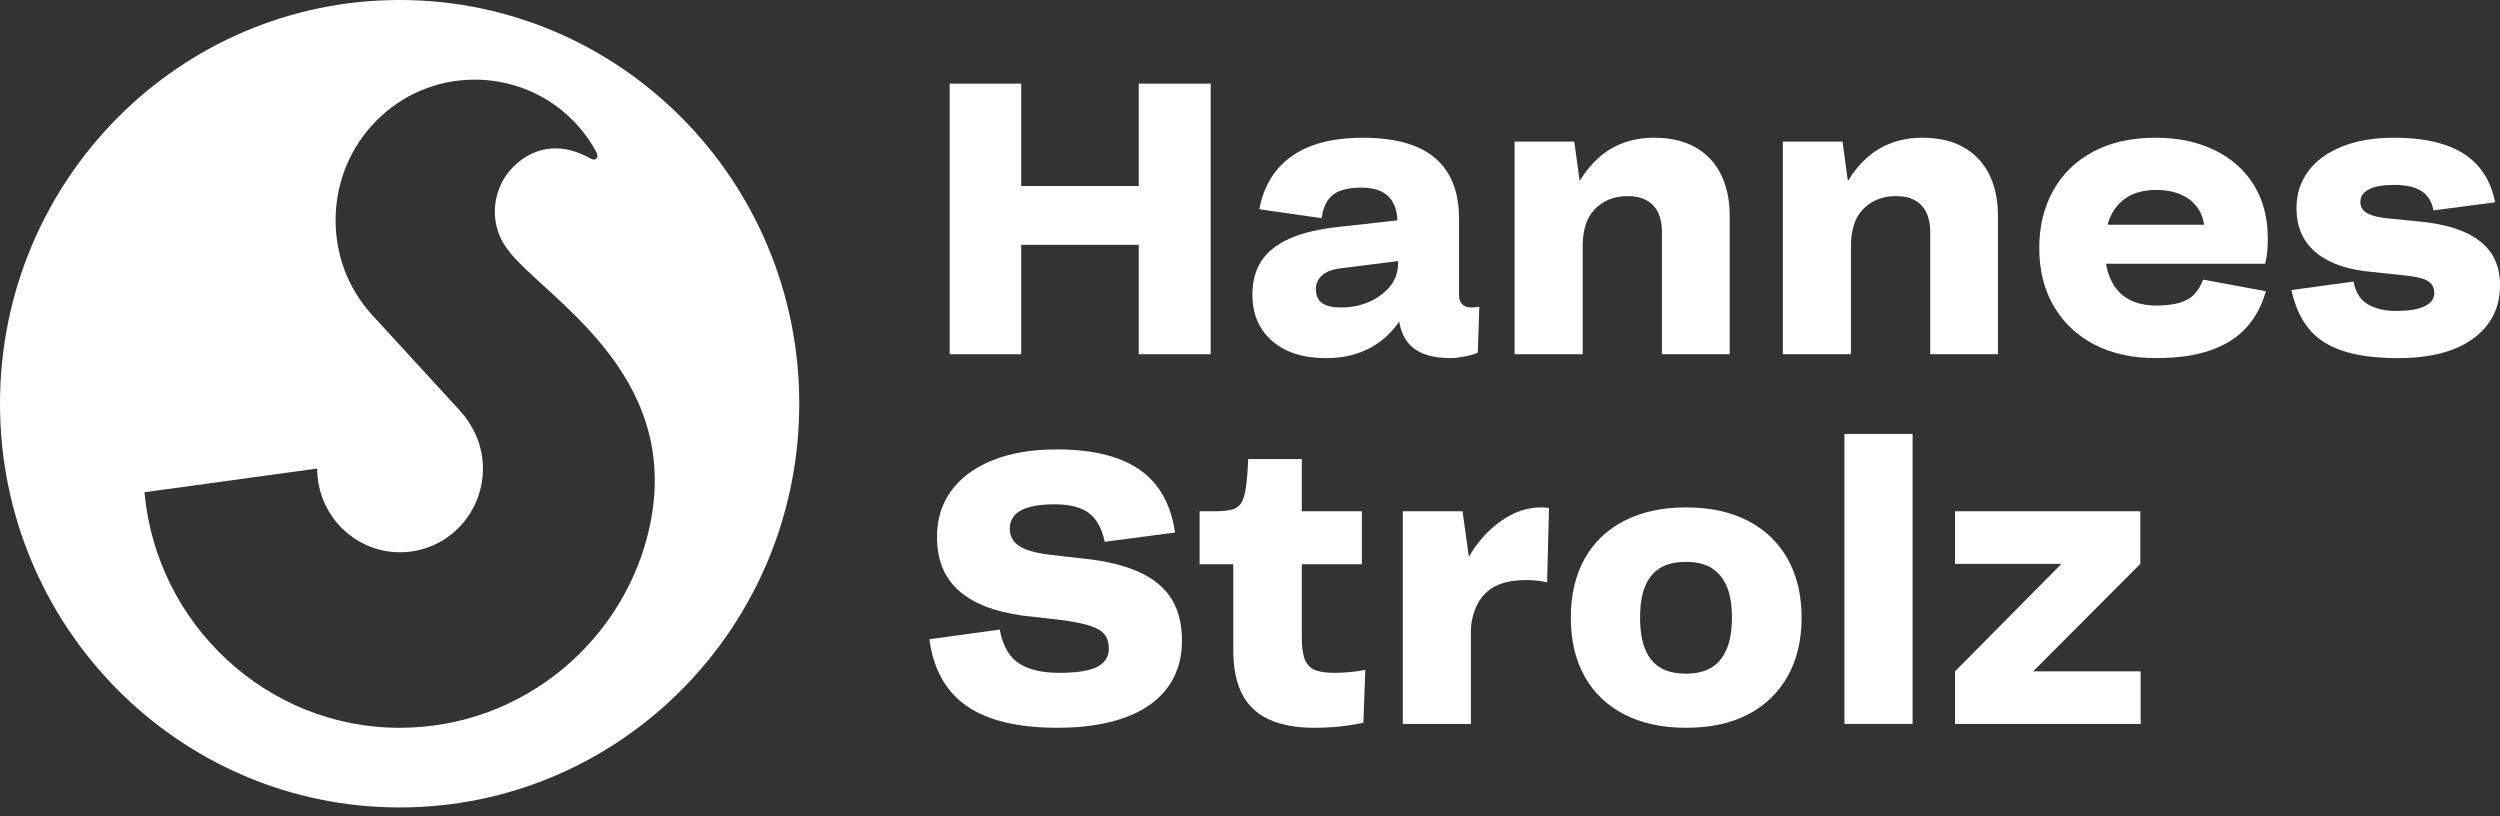
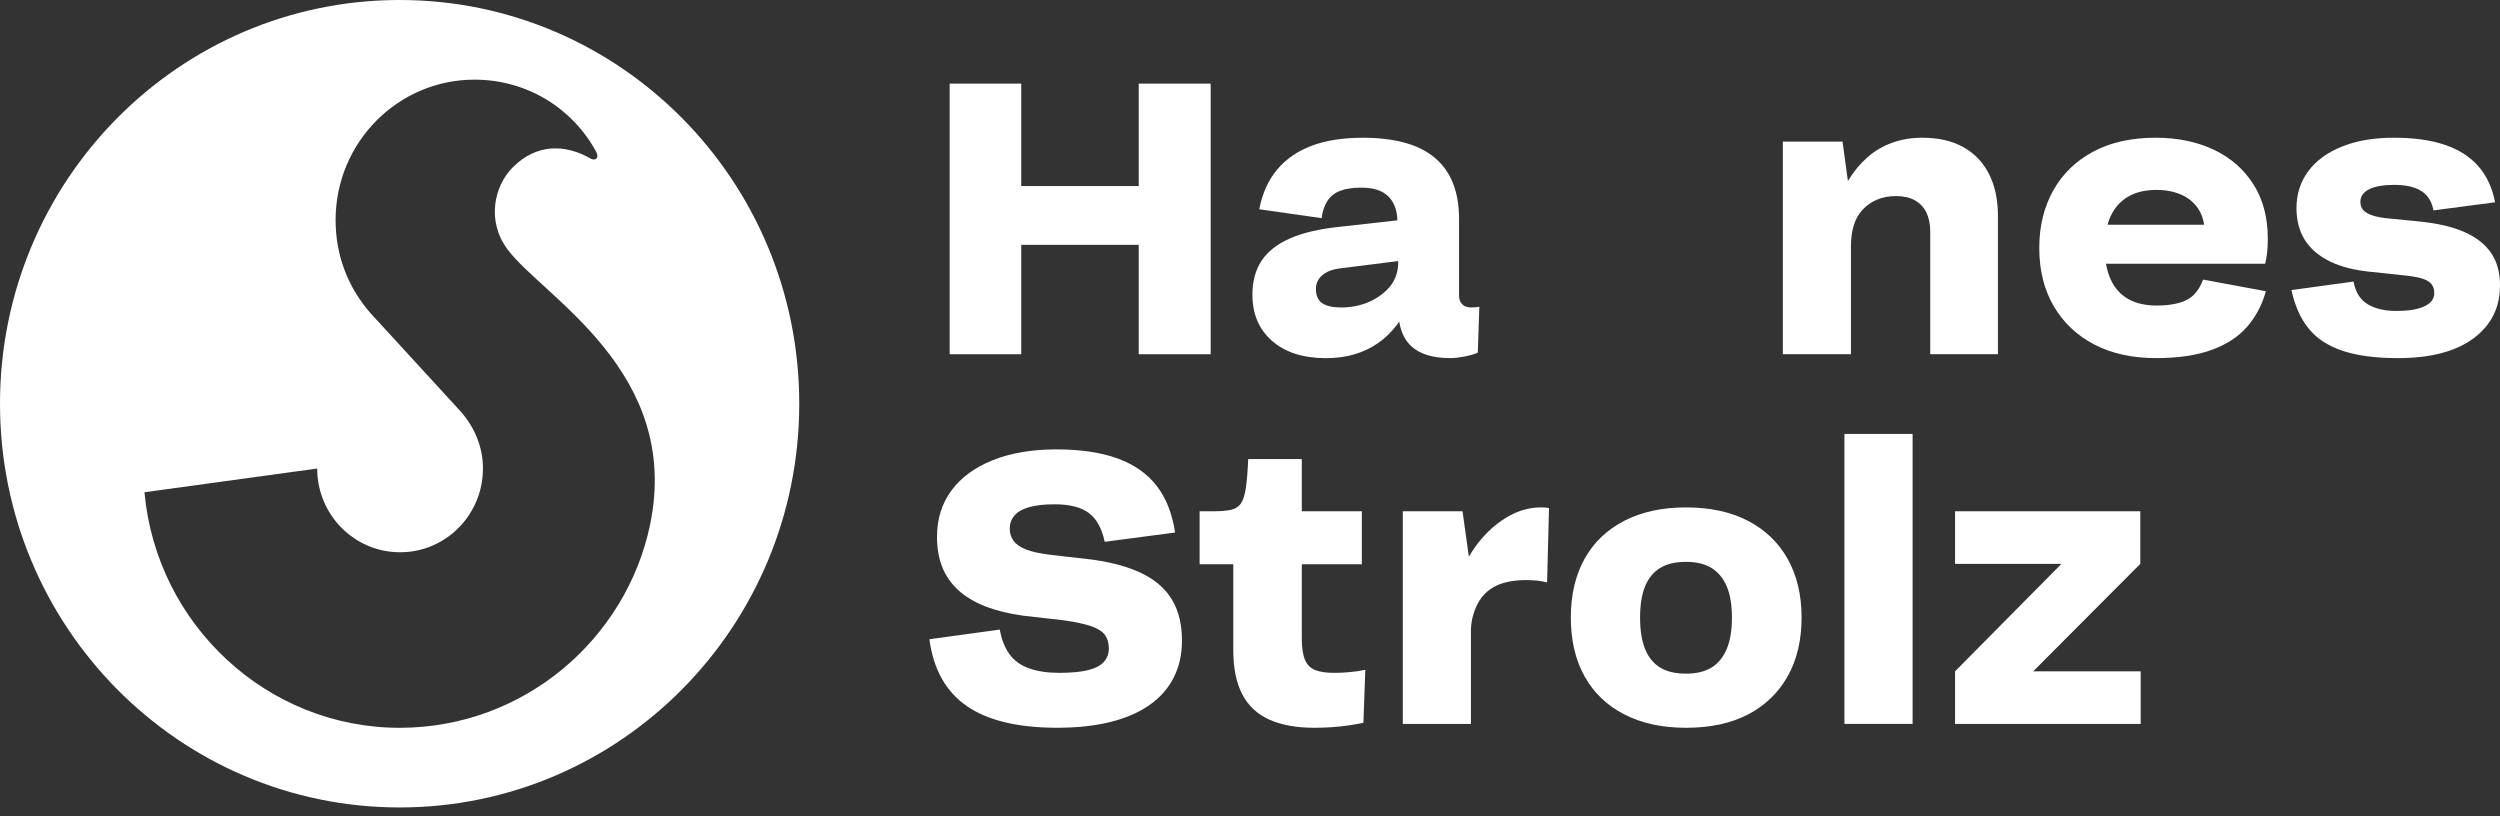
<svg xmlns="http://www.w3.org/2000/svg" width="242" height="79" viewBox="0 0 242 79" fill="none">
  <rect x="0" y="0" width="242" height="79" fill="#333333" stroke="none" />
  <path d="M38.686 0C17.319 0 0 17.497 0 39.081C0 60.664 17.319 78.161 38.686 78.161C60.049 78.161 77.368 60.664 77.368 39.081C77.368 17.497 60.049 0 38.686 0ZM62.916 50.842C60.605 61.827 50.765 70.427 38.726 70.451C25.85 70.478 15.133 60.435 13.985 47.649L30.705 45.354C30.705 49.833 34.296 53.459 38.726 53.459C43.159 53.459 46.747 49.831 46.749 45.354C46.753 43.281 45.939 41.293 44.477 39.704C42.401 37.452 35.92 30.374 35.92 30.374C33.73 27.905 32.486 24.79 32.486 21.3C32.486 13.795 38.507 7.71 45.939 7.71C51.063 7.71 55.457 10.53 57.702 14.68C57.788 14.83 57.949 15.199 57.681 15.39C57.589 15.456 57.381 15.468 57.2 15.364C54.673 13.913 51.917 13.919 49.651 16.182C47.861 17.967 47.053 21.346 49.127 24.14C52.522 28.715 66.047 35.958 62.916 50.842Z" fill="white" />
  <path d="M98.855 23.699H110.229V34.289H117.194V8.093H110.229V18.011H98.855V8.093H91.929V34.289H98.855V23.699Z" fill="white" />
  <path d="M140.386 34.664C140.757 34.664 141.204 34.614 141.738 34.516C142.268 34.413 142.707 34.289 143.05 34.138L143.199 29.686C143.102 29.712 142.981 29.728 142.848 29.742C142.711 29.756 142.581 29.762 142.458 29.762C142.184 29.762 141.964 29.72 141.791 29.632C141.619 29.543 141.484 29.411 141.382 29.238C141.285 29.064 141.235 28.841 141.235 28.565V21.156C141.235 19.882 141.043 18.753 140.66 17.768C140.276 16.783 139.699 15.959 138.918 15.299C138.142 14.635 137.167 14.144 135.994 13.819C134.82 13.498 133.468 13.334 131.936 13.334C130.012 13.334 128.362 13.59 126.992 14.102C125.62 14.613 124.502 15.379 123.639 16.402C122.775 17.427 122.193 18.711 121.897 20.257L127.935 21.117C128.01 20.472 128.195 19.916 128.491 19.453C128.791 18.989 129.21 18.663 129.752 18.462C130.294 18.261 130.961 18.163 131.751 18.163C132.347 18.163 132.859 18.231 133.292 18.366C133.721 18.504 134.088 18.717 134.384 19.003C134.679 19.292 134.9 19.647 135.051 20.071C135.18 20.436 135.249 20.855 135.269 21.328L129.789 21.942C127.79 22.142 126.16 22.515 124.899 23.065C123.643 23.613 122.715 24.339 122.122 25.235C121.53 26.134 121.234 27.231 121.234 28.529C121.234 30.4 121.868 31.894 123.142 33.003C124.413 34.112 126.148 34.668 128.348 34.668C129.359 34.668 130.286 34.544 131.126 34.293C131.963 34.044 132.724 33.683 133.403 33.206C134.082 32.732 134.687 32.149 135.216 31.449C135.293 31.346 135.372 31.242 135.444 31.134C135.609 32.135 135.99 32.923 136.587 33.489C137.415 34.271 138.68 34.664 140.386 34.664ZM135.086 26.824C134.914 27.261 134.654 27.654 134.31 28.003C133.965 28.352 133.57 28.657 133.125 28.92C132.68 29.182 132.182 29.389 131.626 29.537C131.07 29.688 130.468 29.764 129.829 29.764C129.013 29.764 128.402 29.626 127.993 29.351C127.586 29.078 127.381 28.615 127.381 27.965C127.381 27.443 127.58 27.006 127.977 26.659C128.37 26.308 128.938 26.086 129.68 25.983L135.347 25.271V25.384C135.347 25.905 135.261 26.389 135.086 26.824Z" fill="white" />
-   <path d="M153.203 23.811C153.203 23.063 153.297 22.389 153.479 21.79C153.664 21.192 153.958 20.686 154.351 20.275C154.748 19.862 155.209 19.543 155.743 19.32C156.273 19.098 156.884 18.982 157.575 18.982C158.294 18.982 158.898 19.12 159.392 19.395C159.886 19.669 160.256 20.061 160.504 20.574C160.75 21.085 160.875 21.691 160.875 22.389V34.289H167.433V20.891C167.433 19.319 167.141 17.967 166.561 16.829C165.98 15.694 165.148 14.828 164.06 14.23C162.974 13.628 161.651 13.332 160.095 13.332C159.058 13.332 158.09 13.496 157.186 13.817C156.287 14.142 155.477 14.621 154.762 15.259C154.043 15.897 153.426 16.651 152.91 17.523L152.389 13.705H146.612V34.289H153.205V23.811H153.203Z" fill="white" />
  <path d="M193.4 34.289V20.891C193.4 19.319 193.109 17.967 192.529 16.829C191.947 15.694 191.115 14.828 190.027 14.23C188.941 13.628 187.619 13.332 186.066 13.332C185.026 13.332 184.057 13.496 183.158 13.817C182.254 14.142 181.444 14.621 180.73 15.259C180.015 15.897 179.397 16.651 178.877 17.523L178.357 13.705H172.579V34.289H179.173V23.809C179.173 23.061 179.266 22.387 179.453 21.788C179.638 21.19 179.927 20.684 180.324 20.273C180.718 19.86 181.182 19.541 181.712 19.319C182.242 19.096 182.856 18.98 183.545 18.98C184.264 18.98 184.867 19.118 185.362 19.393C185.856 19.668 186.225 20.059 186.473 20.572C186.72 21.084 186.845 21.689 186.845 22.387V34.287H193.4V34.289Z" fill="white" />
  <path d="M214.293 14.491C212.665 13.719 210.787 13.332 208.664 13.332C206.318 13.332 204.302 13.781 202.623 14.681C200.943 15.578 199.653 16.831 198.753 18.44C197.854 20.049 197.401 21.904 197.401 23.998C197.401 26.168 197.87 28.051 198.809 29.648C199.748 31.246 201.058 32.482 202.738 33.354C204.416 34.227 206.403 34.664 208.702 34.664C210.801 34.664 212.572 34.407 214.019 33.896C215.462 33.386 216.618 32.642 217.484 31.669C218.347 30.699 218.965 29.535 219.336 28.19L213.259 27.066C213.06 27.614 212.784 28.083 212.427 28.468C212.065 28.855 211.579 29.138 210.962 29.313C210.344 29.487 209.615 29.576 208.778 29.576C207.666 29.576 206.741 29.363 206 28.938C205.259 28.515 204.697 27.885 204.314 27.046C204.106 26.597 203.957 26.092 203.862 25.532H219.263C219.36 25.157 219.427 24.77 219.467 24.371C219.503 23.974 219.523 23.547 219.523 23.097C219.523 21.051 219.058 19.298 218.131 17.84C217.202 16.382 215.923 15.265 214.293 14.491ZM204.011 21.751C204.092 21.456 204.189 21.184 204.31 20.927C204.694 20.103 205.255 19.477 205.996 19.04C206.737 18.602 207.65 18.384 208.736 18.384C209.649 18.384 210.461 18.542 211.164 18.853C211.869 19.164 212.425 19.637 212.832 20.275C213.092 20.682 213.271 21.174 213.362 21.753H204.011V21.751Z" fill="white" />
  <path d="M241.136 24.483C240.554 23.637 239.697 22.963 238.559 22.463C237.425 21.964 236.004 21.627 234.298 21.453L230.889 21.114C230.298 21.037 229.829 20.933 229.482 20.795C229.138 20.66 228.884 20.49 228.725 20.289C228.562 20.093 228.485 19.842 228.485 19.541C228.485 19.02 228.761 18.613 229.317 18.326C229.873 18.041 230.695 17.896 231.781 17.896C232.547 17.896 233.194 17.989 233.726 18.175C234.257 18.362 234.669 18.639 234.965 19C235.265 19.361 235.46 19.818 235.561 20.366L241.525 19.581C241.255 18.183 240.715 17.024 239.913 16.101C239.111 15.179 238.031 14.487 236.673 14.024C235.315 13.56 233.661 13.332 231.707 13.332C229.779 13.332 228.106 13.62 226.69 14.192C225.267 14.766 224.181 15.564 223.428 16.589C222.674 17.614 222.3 18.799 222.3 20.145C222.3 21.342 222.57 22.371 223.112 23.232C223.658 24.094 224.468 24.784 225.541 25.309C226.617 25.835 227.955 26.17 229.561 26.32L233.081 26.695C233.699 26.772 234.193 26.87 234.562 26.994C234.932 27.119 235.206 27.293 235.378 27.52C235.551 27.742 235.638 28.031 235.638 28.38C235.638 28.729 235.509 29.03 235.249 29.279C234.989 29.527 234.596 29.726 234.064 29.876C233.534 30.025 232.823 30.099 231.936 30.099C230.848 30.099 229.94 29.888 229.212 29.461C228.483 29.038 228.018 28.302 227.82 27.255L221.812 28.079C222.134 29.576 222.684 30.811 223.462 31.782C224.238 32.757 225.336 33.479 226.758 33.956C228.177 34.429 229.962 34.666 232.112 34.666C235.271 34.666 237.711 34.028 239.427 32.758C241.142 31.485 242 29.778 242 27.63C242.004 26.381 241.714 25.334 241.136 24.483Z" fill="white" />
  <path d="M110.638 55.553C109.351 54.903 107.709 54.444 105.708 54.167L101.783 53.718C100.721 53.593 99.905 53.419 99.339 53.196C98.771 52.97 98.36 52.691 98.114 52.352C97.868 52.017 97.743 51.624 97.743 51.173C97.743 50.699 97.891 50.28 98.187 49.919C98.483 49.558 98.962 49.281 99.615 49.095C100.268 48.908 101.09 48.816 102.079 48.816C103.538 48.816 104.642 49.095 105.394 49.656C106.149 50.218 106.661 51.151 106.935 52.446L113.749 51.548C113.477 49.727 112.885 48.222 111.972 47.037C111.059 45.856 109.798 44.969 108.192 44.382C106.586 43.798 104.61 43.501 102.263 43.501C99.895 43.501 97.838 43.852 96.095 44.548C94.353 45.248 93.021 46.229 92.094 47.486C91.169 48.748 90.702 50.238 90.702 51.961C90.702 53.058 90.871 54.029 91.203 54.879C91.538 55.726 92.05 56.468 92.739 57.105C93.432 57.743 94.296 58.265 95.332 58.678C96.373 59.089 97.594 59.394 99.001 59.594L102.966 60.044C104.175 60.218 105.089 60.419 105.706 60.642C106.324 60.868 106.749 61.153 106.987 61.502C107.221 61.853 107.338 62.276 107.338 62.776C107.338 63.275 107.175 63.704 106.858 64.065C106.536 64.43 106.022 64.695 105.321 64.87C104.616 65.046 103.683 65.132 102.524 65.132C101.412 65.132 100.451 64.992 99.635 64.703C98.819 64.418 98.181 63.961 97.727 63.337C97.268 62.713 96.952 61.915 96.782 60.944L89.964 61.879C90.162 63.349 90.565 64.623 91.169 65.694C91.772 66.767 92.582 67.653 93.597 68.353C94.608 69.053 95.843 69.575 97.302 69.922C98.757 70.273 100.439 70.447 102.339 70.447C104.267 70.447 105.982 70.261 107.489 69.886C108.994 69.511 110.261 68.963 111.285 68.237C112.31 67.515 113.088 66.629 113.618 65.582C114.15 64.534 114.414 63.349 114.414 62.025C114.414 60.479 114.106 59.175 113.489 58.116C112.872 57.057 111.923 56.203 110.638 55.553Z" fill="white" />
  <path d="M129.162 65.132C128.396 65.132 127.784 65.046 127.325 64.869C126.871 64.695 126.535 64.368 126.325 63.879C126.116 63.393 126.013 62.689 126.013 61.765V54.618H131.826V49.49H126.013V44.438H120.827C120.776 45.609 120.7 46.531 120.603 47.207C120.506 47.881 120.349 48.379 120.142 48.704C119.932 49.029 119.616 49.239 119.197 49.341C118.778 49.44 118.208 49.49 117.494 49.49H116.122V54.618H119.382V62.928C119.382 64.675 119.672 66.103 120.253 67.212C120.831 68.321 121.709 69.139 122.882 69.665C124.055 70.186 125.509 70.449 127.236 70.449C127.778 70.449 128.328 70.429 128.884 70.393C129.44 70.357 129.976 70.301 130.496 70.227C131.016 70.15 131.507 70.062 131.977 69.964L132.162 64.835C131.693 64.938 131.187 65.01 130.645 65.062C130.097 65.11 129.605 65.132 129.162 65.132Z" fill="white" />
  <path d="M149.203 49.115C148.115 49.115 147.078 49.389 146.09 49.939C145.101 50.487 144.208 51.229 143.405 52.165C142.951 52.695 142.544 53.273 142.186 53.896L141.573 49.49H135.791V70.074H142.385V61.502C142.379 61.337 142.379 61.173 142.385 61.016C142.399 60.505 142.462 60.032 142.589 59.594C142.748 59.021 142.967 58.521 143.237 58.098C143.511 57.675 143.86 57.314 144.293 57.011C144.726 56.712 145.232 56.496 145.814 56.357C146.392 56.219 147.029 56.151 147.722 56.151C148.093 56.151 148.456 56.171 148.814 56.207C149.171 56.247 149.487 56.301 149.759 56.377L149.943 49.191C149.894 49.165 149.781 49.149 149.608 49.135C149.437 49.123 149.3 49.115 149.203 49.115Z" fill="white" />
  <path d="M169.188 50.407C167.52 49.546 165.525 49.117 163.206 49.117C160.909 49.117 158.92 49.546 157.242 50.407C155.562 51.269 154.278 52.498 153.388 54.093C152.499 55.692 152.056 57.587 152.056 59.783C152.056 61.979 152.499 63.877 153.388 65.473C154.278 67.068 155.562 68.299 157.242 69.16C158.92 70.02 160.907 70.449 163.206 70.449C165.553 70.449 167.55 70.02 169.208 69.16C170.862 68.299 172.138 67.068 173.042 65.473C173.941 63.879 174.394 61.979 174.394 59.783C174.394 57.587 173.941 55.694 173.042 54.093C172.14 52.496 170.856 51.269 169.188 50.407ZM167.151 62.812C166.816 63.612 166.329 64.21 165.688 64.611C165.045 65.008 164.219 65.209 163.204 65.209C162.168 65.209 161.326 65.008 160.685 64.611C160.041 64.21 159.561 63.612 159.239 62.812C158.918 62.014 158.759 61.007 158.759 59.781C158.759 58.56 158.918 57.555 159.239 56.767C159.561 55.982 160.041 55.391 160.685 54.99C161.324 54.588 162.166 54.388 163.204 54.388C164.219 54.388 165.043 54.588 165.688 54.99C166.327 55.391 166.816 55.98 167.151 56.767C167.487 57.555 167.651 58.56 167.651 59.781C167.651 61.007 167.487 62.014 167.151 62.812Z" fill="white" />
  <path d="M185.139 42.005H178.541V70.074H185.139V42.005Z" fill="white" />
  <path d="M207.181 54.582V49.49H189.249V54.582H199.549L189.249 64.986V70.074H207.217V64.986H196.809L207.181 54.582Z" fill="white" />
</svg>